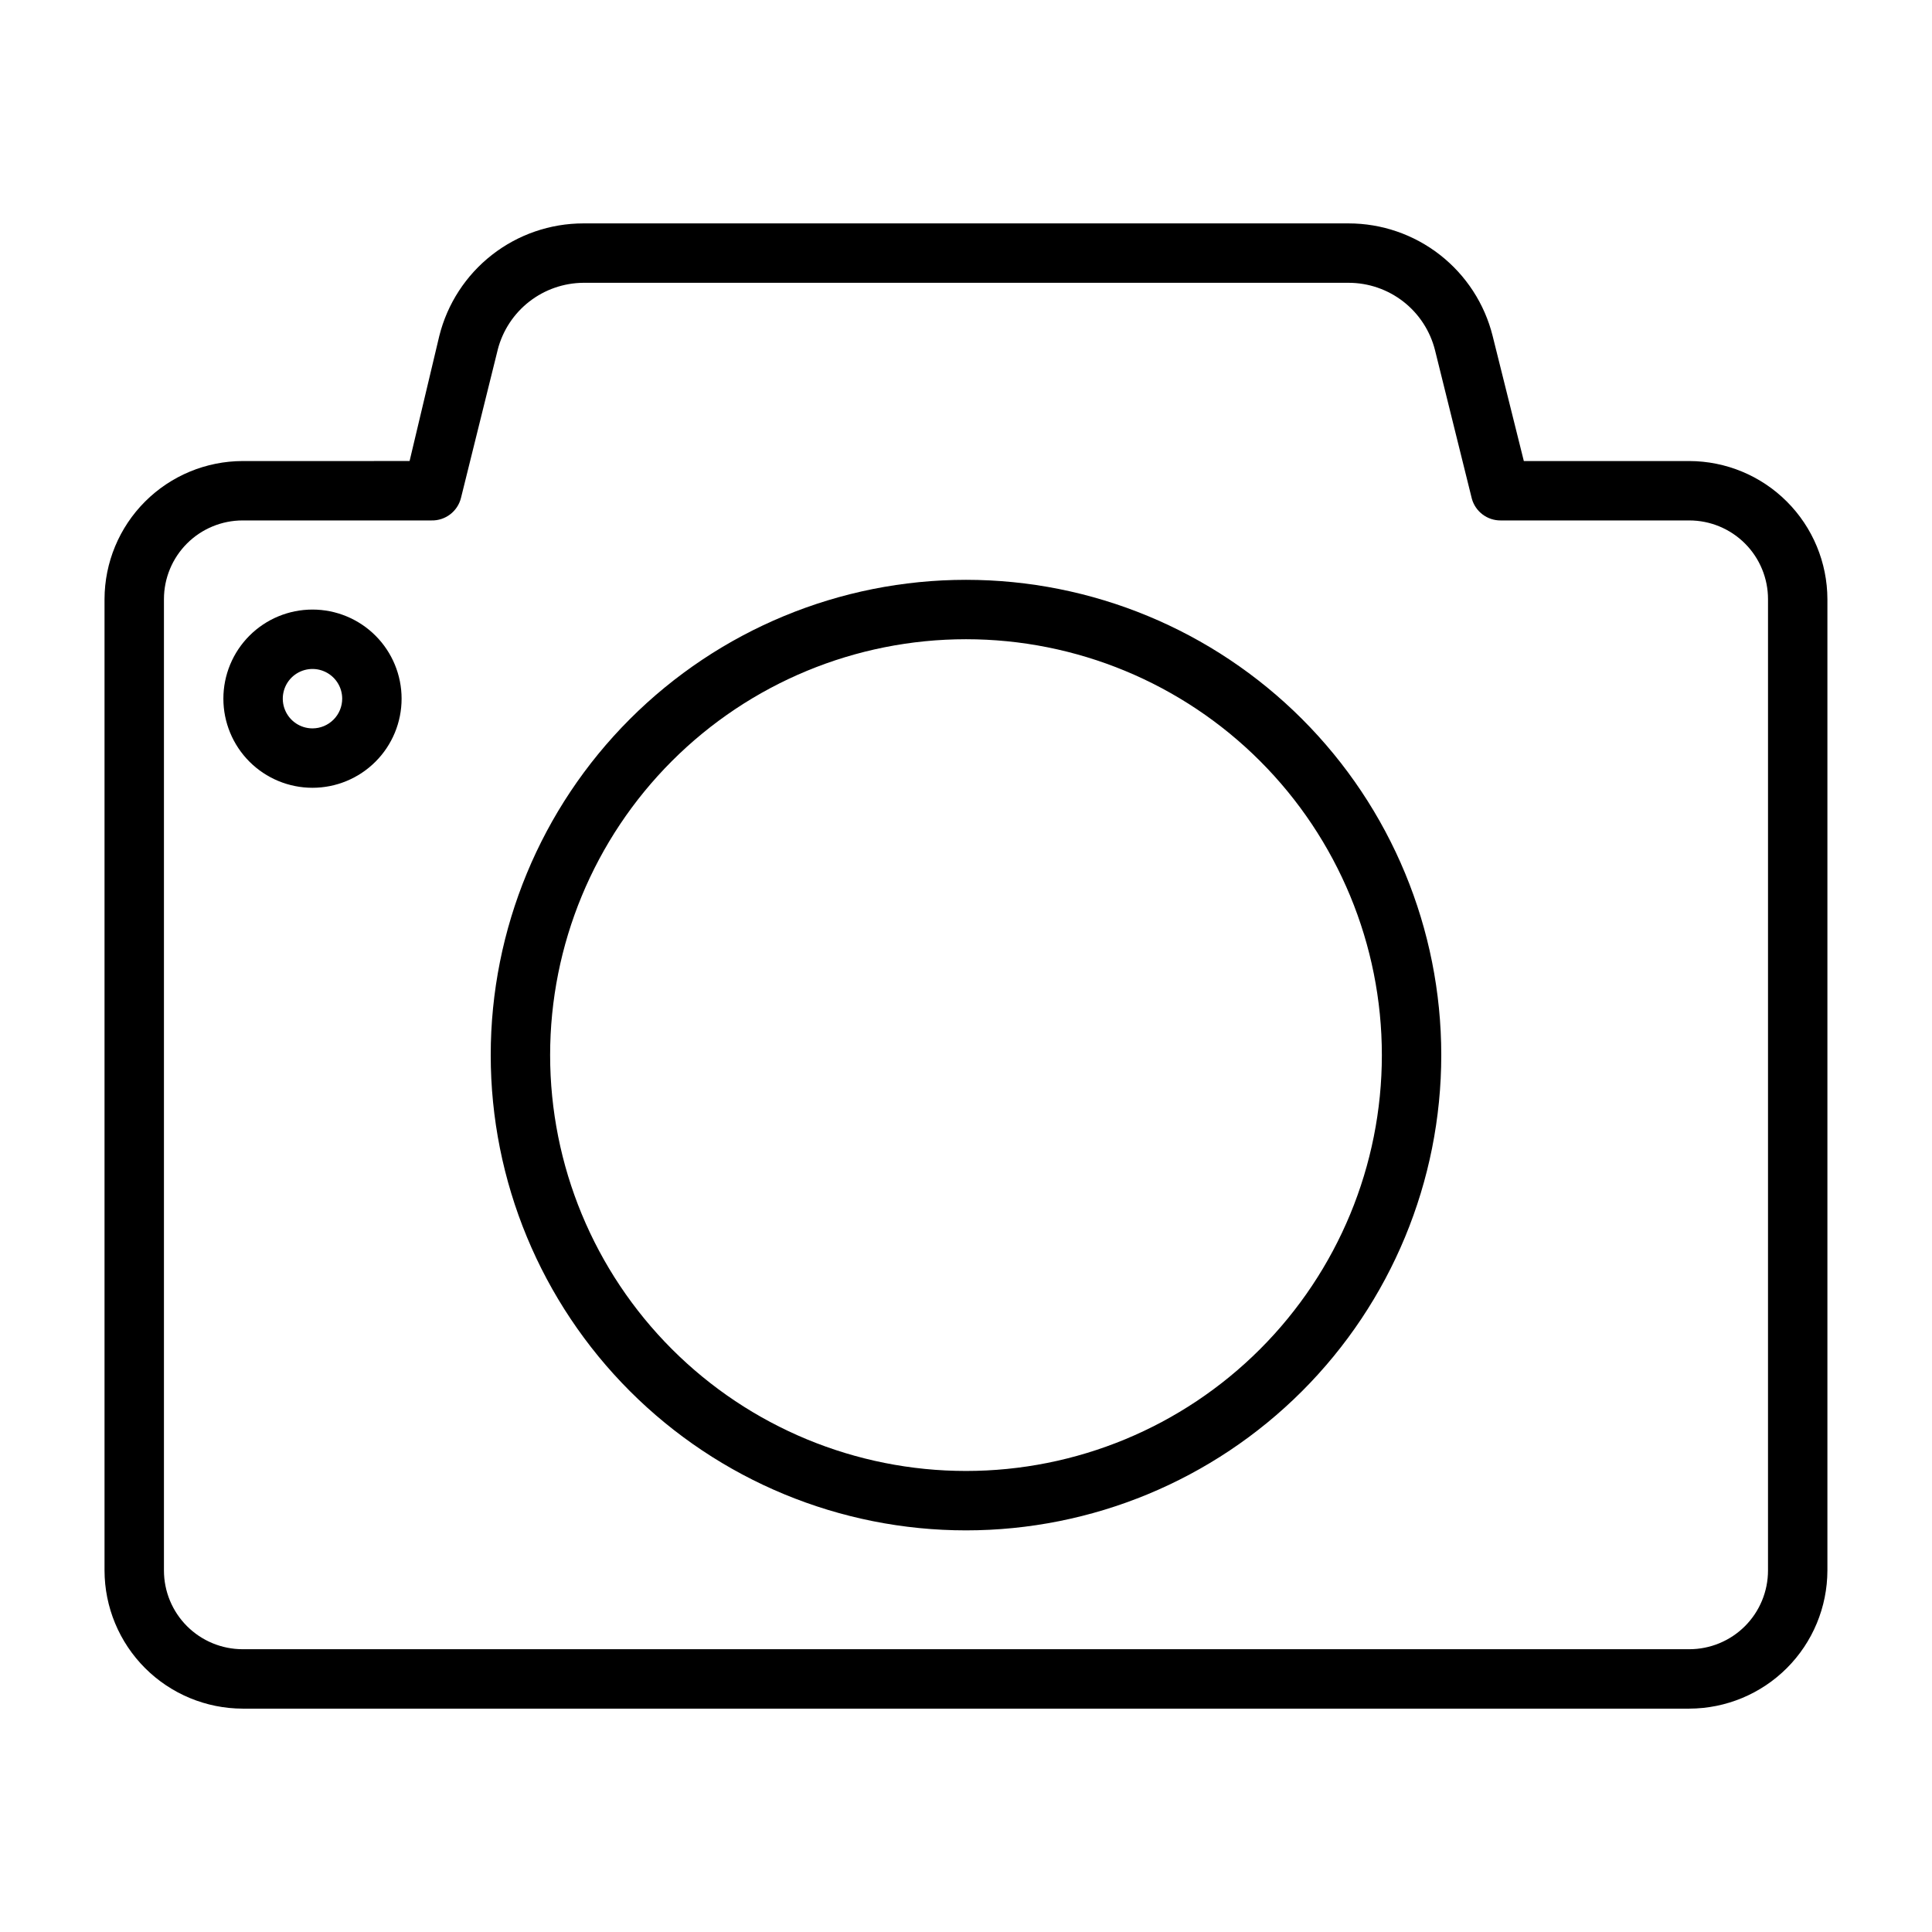
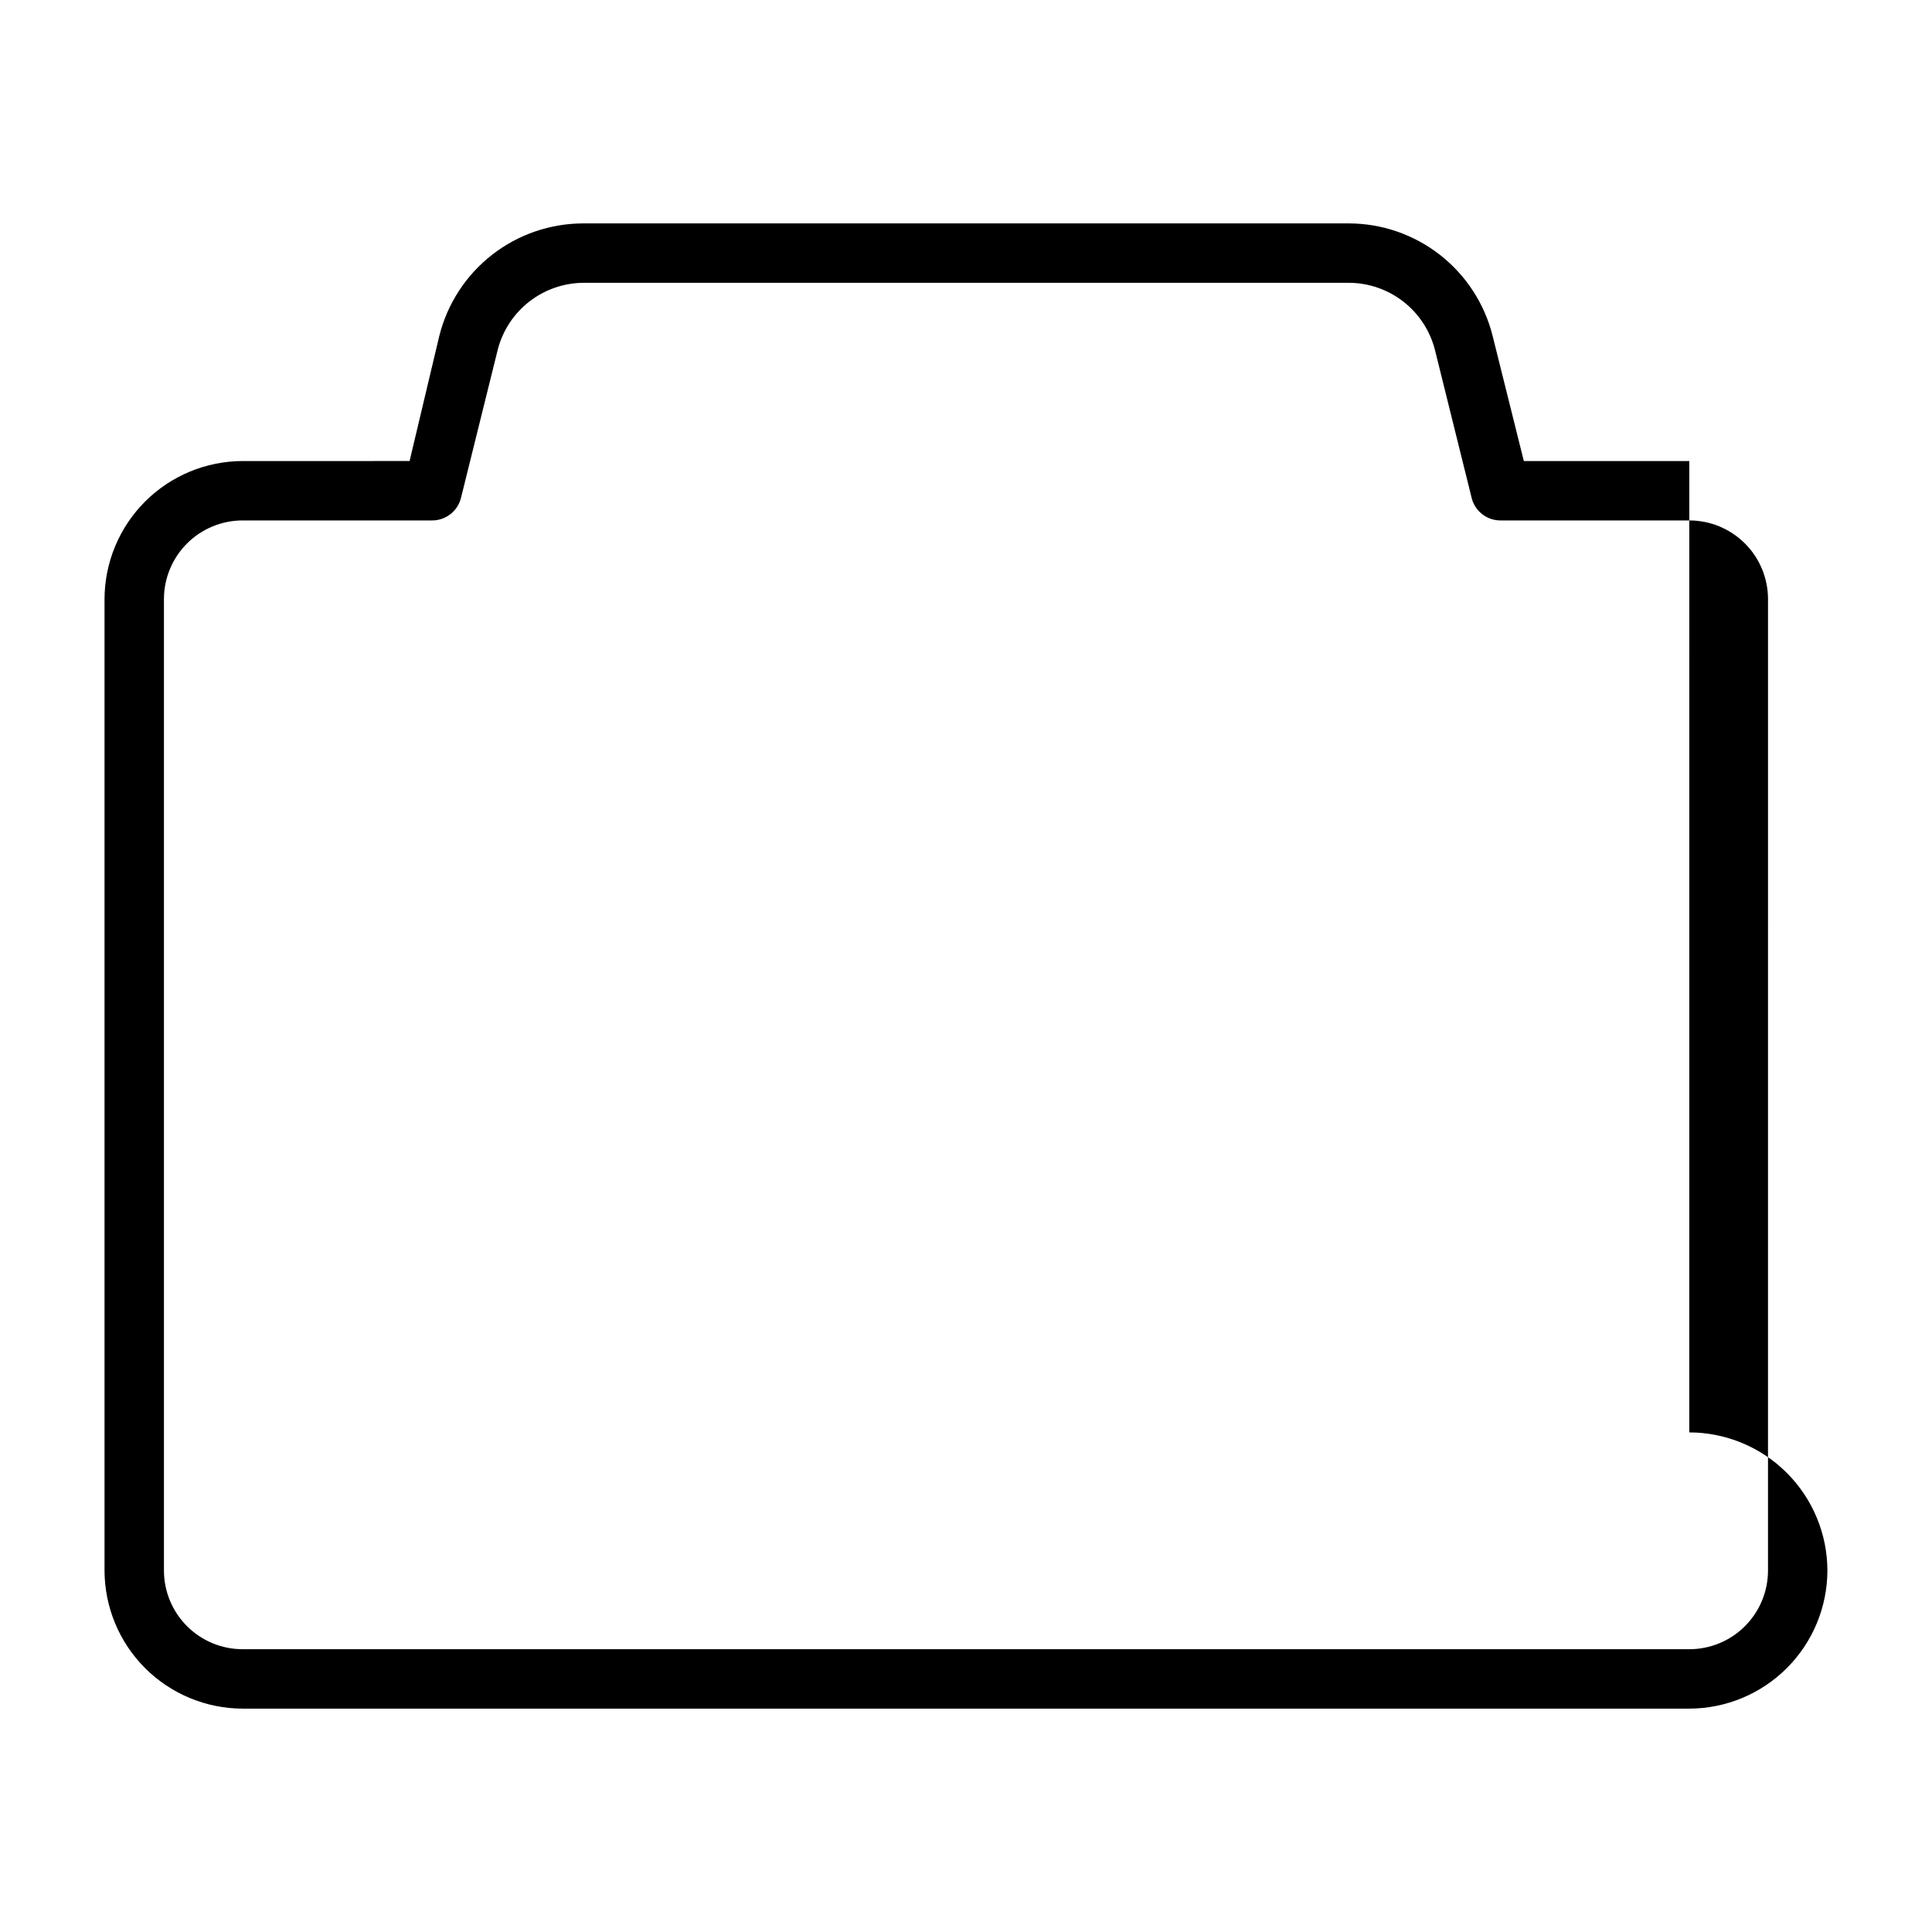
<svg xmlns="http://www.w3.org/2000/svg" fill="#000000" width="800px" height="800px" version="1.1" viewBox="144 144 512 512">
  <g>
-     <path d="m591.68 266.18h-43.848l-8.266-33.141v-0.004c-2.125-8.516-7.039-16.082-13.957-21.488s-15.441-8.344-24.223-8.344h-202.79c-8.777 0-17.305 2.938-24.223 8.344-6.918 5.406-11.832 12.973-13.957 21.488l-7.871 33.141-44.238 0.004c-9.703 0.02-19.004 3.883-25.863 10.742s-10.723 16.16-10.742 25.859v257.42c0.02 9.699 3.883 19 10.742 25.859 6.859 6.859 16.16 10.723 25.863 10.746h383.37c9.699-0.023 19-3.887 25.859-10.746 6.859-6.859 10.723-16.16 10.746-25.859v-257.42c-0.023-9.699-3.887-19-10.746-25.859s-16.16-10.723-25.859-10.742zm20.859 294.02c0 5.531-2.199 10.836-6.109 14.75-3.914 3.91-9.219 6.109-14.75 6.109h-383.37c-5.535 0-10.84-2.199-14.754-6.109-3.91-3.914-6.109-9.219-6.109-14.75v-257.42c0-5.531 2.199-10.836 6.109-14.75 3.914-3.91 9.219-6.109 14.754-6.109h49.984c3.707 0.109 6.984-2.383 7.875-5.984l9.762-39.359h-0.004c1.316-5.023 4.25-9.473 8.348-12.66s9.133-4.934 14.324-4.973h202.79c5.262 0 10.375 1.758 14.527 4.996 4.148 3.238 7.098 7.769 8.379 12.875l9.762 39.359c0.957 3.418 4.086 5.773 7.637 5.746h49.988c5.531 0 10.836 2.199 14.75 6.109 3.91 3.914 6.109 9.219 6.109 14.75z" />
-     <path d="m400 297.66c-33.406 0-65.441 13.27-89.062 36.891-23.621 23.617-36.891 55.656-36.891 89.059 0 33.406 13.27 65.441 36.891 89.062 23.621 23.621 55.656 36.891 89.062 36.891 33.402 0 65.441-13.27 89.059-36.891 23.621-23.621 36.891-55.656 36.891-89.062 0-33.402-13.27-65.441-36.891-89.059-23.617-23.621-55.656-36.891-89.059-36.891zm0 236.16c-29.23 0-57.262-11.613-77.93-32.281-20.668-20.668-32.281-48.699-32.281-77.93 0-29.227 11.613-57.258 32.281-77.93 20.668-20.668 48.699-32.277 77.93-32.277 29.227 0 57.258 11.609 77.926 32.277 20.668 20.672 32.281 48.703 32.281 77.93 0 29.23-11.613 57.262-32.281 77.93s-48.699 32.281-77.926 32.281z" />
-     <path d="m226.81 305.54c-6.262 0-12.27 2.488-16.699 6.918-4.426 4.426-6.914 10.434-6.914 16.695 0 6.266 2.488 12.273 6.914 16.699 4.43 4.43 10.438 6.918 16.699 6.918 6.266 0 12.273-2.488 16.699-6.918 4.43-4.426 6.918-10.434 6.918-16.699 0-6.262-2.488-12.27-6.918-16.695-4.426-4.43-10.434-6.918-16.699-6.918zm0 31.488c-3.184 0-6.055-1.918-7.269-4.859-1.219-2.941-0.547-6.328 1.703-8.582 2.254-2.25 5.641-2.922 8.582-1.703s4.859 4.086 4.859 7.269c0 2.09-0.832 4.094-2.309 5.566-1.477 1.477-3.477 2.309-5.566 2.309z" />
+     <path d="m591.68 266.18h-43.848l-8.266-33.141v-0.004c-2.125-8.516-7.039-16.082-13.957-21.488s-15.441-8.344-24.223-8.344h-202.79c-8.777 0-17.305 2.938-24.223 8.344-6.918 5.406-11.832 12.973-13.957 21.488l-7.871 33.141-44.238 0.004c-9.703 0.02-19.004 3.883-25.863 10.742s-10.723 16.16-10.742 25.859v257.42c0.02 9.699 3.883 19 10.742 25.859 6.859 6.859 16.16 10.723 25.863 10.746h383.37c9.699-0.023 19-3.887 25.859-10.746 6.859-6.859 10.723-16.16 10.746-25.859c-0.023-9.699-3.887-19-10.746-25.859s-16.16-10.723-25.859-10.742zm20.859 294.02c0 5.531-2.199 10.836-6.109 14.75-3.914 3.91-9.219 6.109-14.75 6.109h-383.37c-5.535 0-10.84-2.199-14.754-6.109-3.91-3.914-6.109-9.219-6.109-14.75v-257.42c0-5.531 2.199-10.836 6.109-14.75 3.914-3.91 9.219-6.109 14.754-6.109h49.984c3.707 0.109 6.984-2.383 7.875-5.984l9.762-39.359h-0.004c1.316-5.023 4.25-9.473 8.348-12.66s9.133-4.934 14.324-4.973h202.79c5.262 0 10.375 1.758 14.527 4.996 4.148 3.238 7.098 7.769 8.379 12.875l9.762 39.359c0.957 3.418 4.086 5.773 7.637 5.746h49.988c5.531 0 10.836 2.199 14.75 6.109 3.91 3.914 6.109 9.219 6.109 14.75z" />
  </g>
</svg>